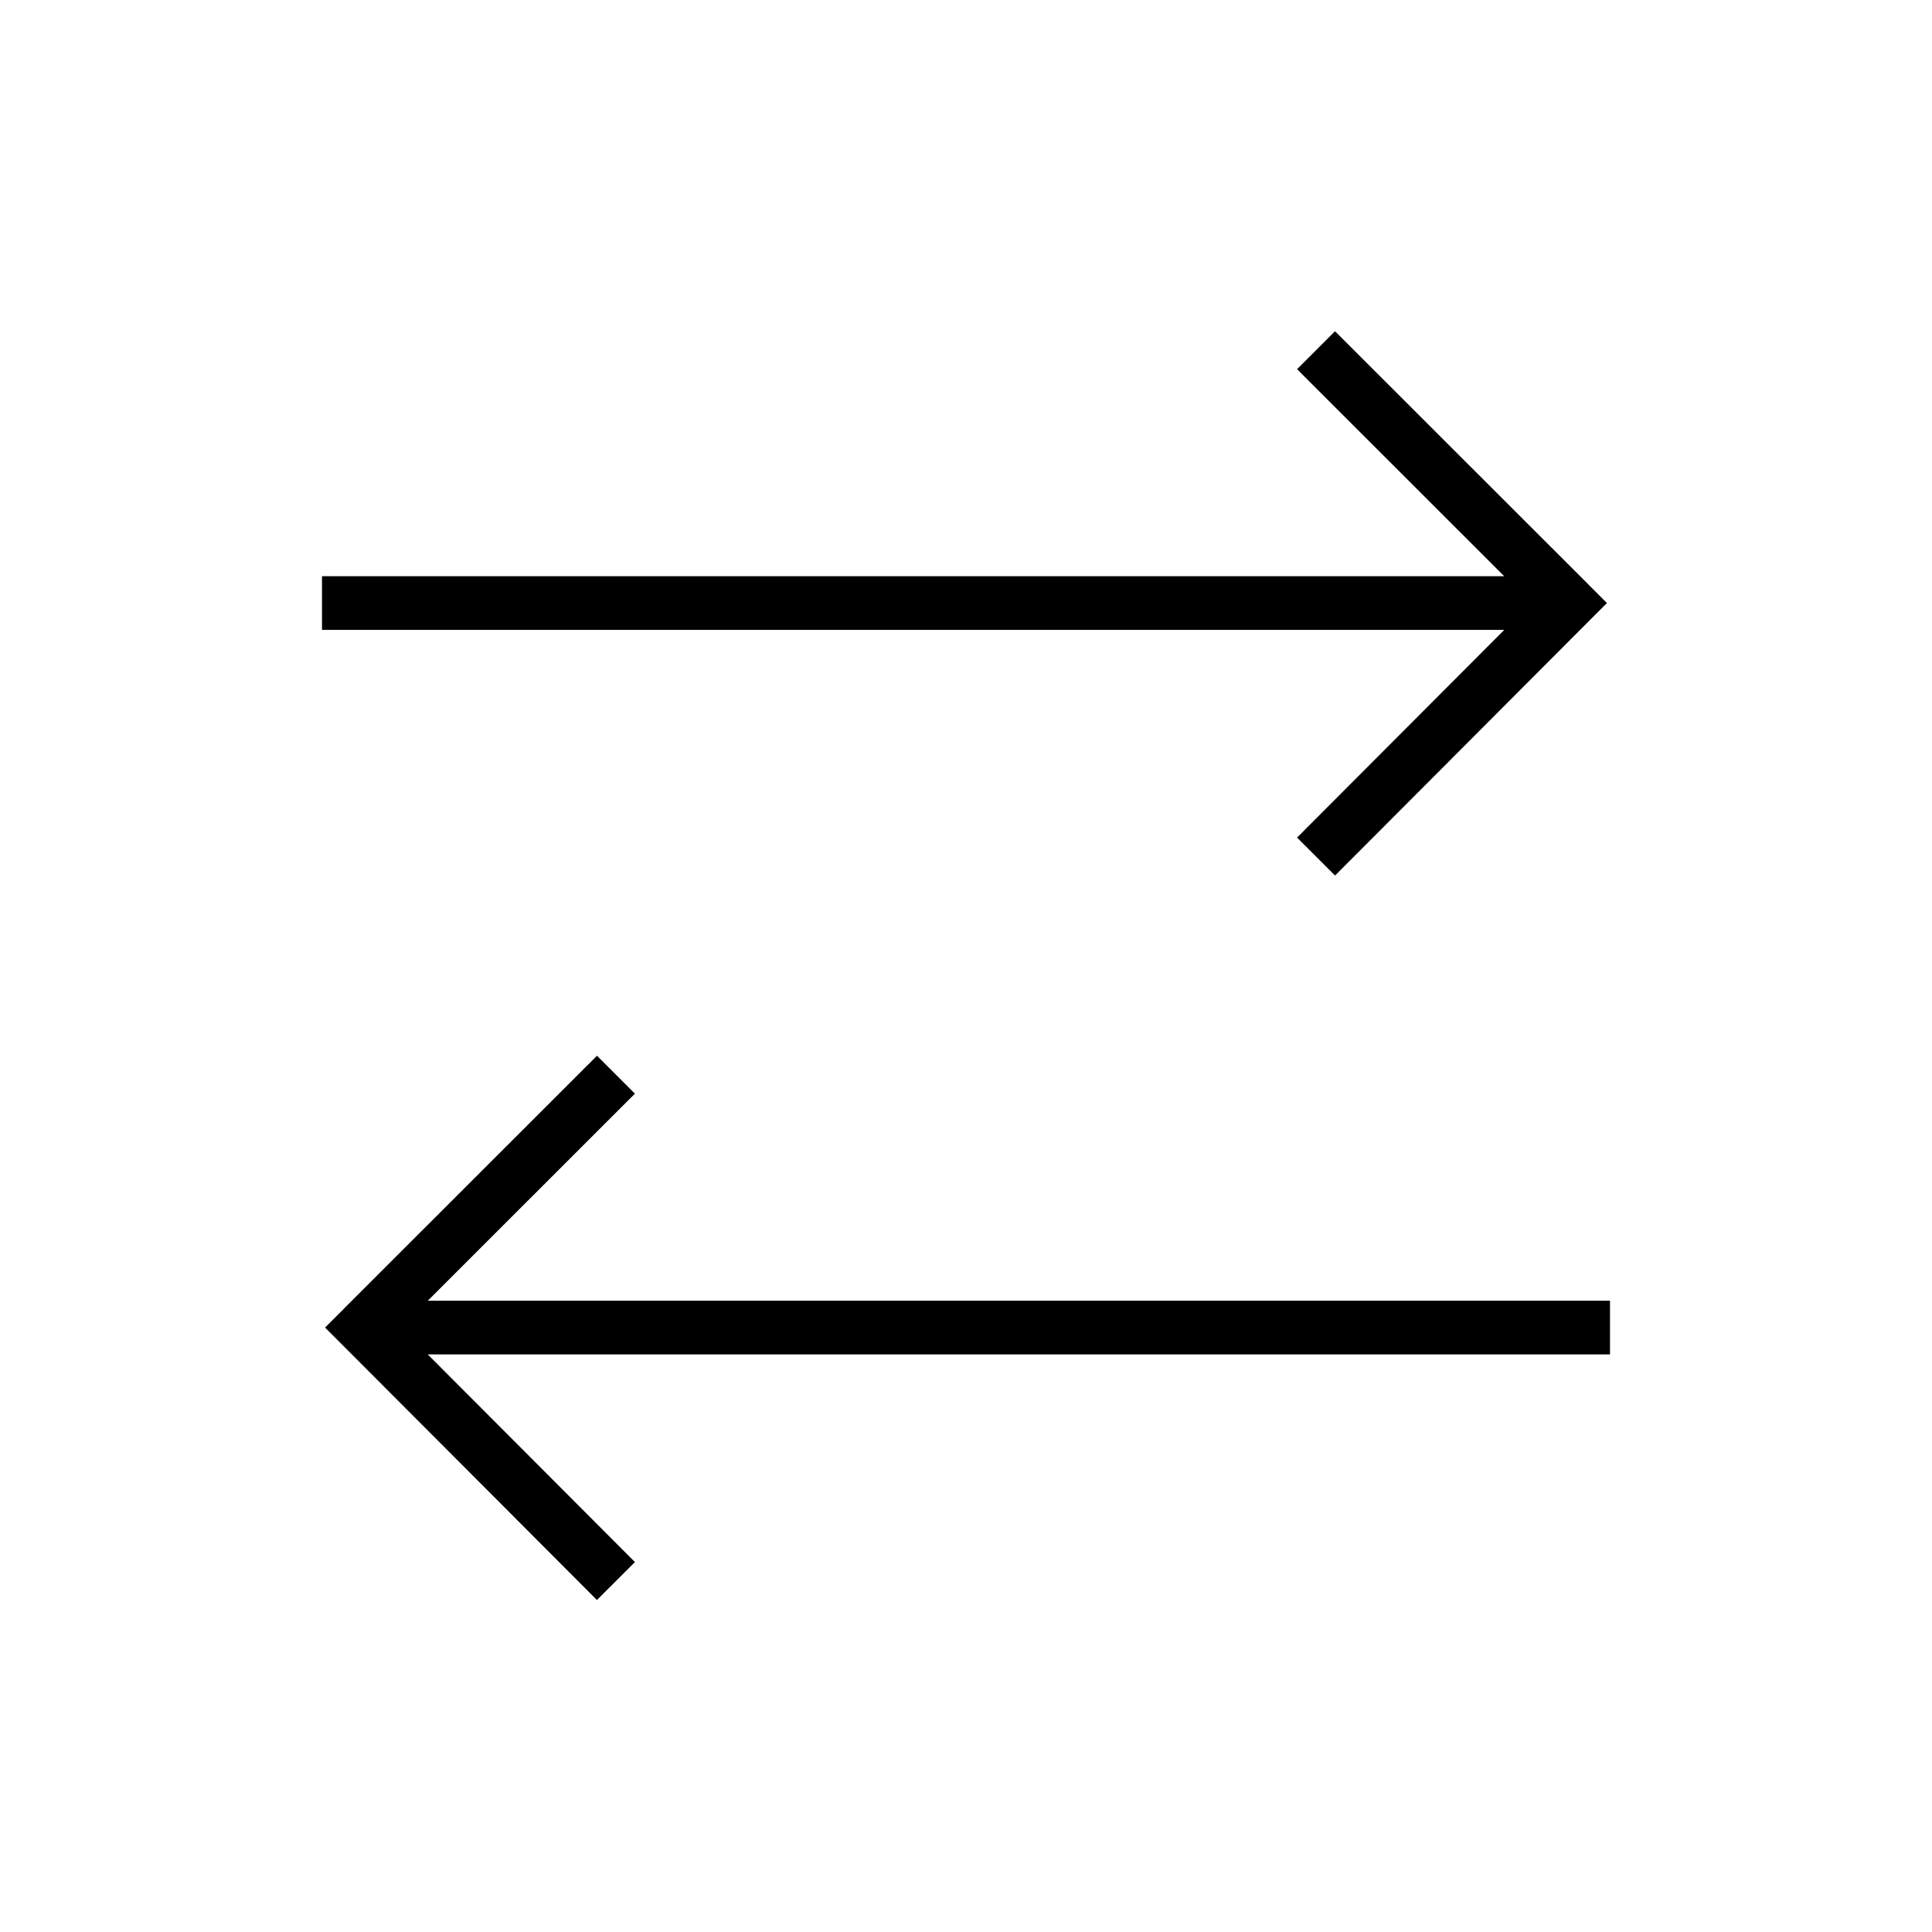
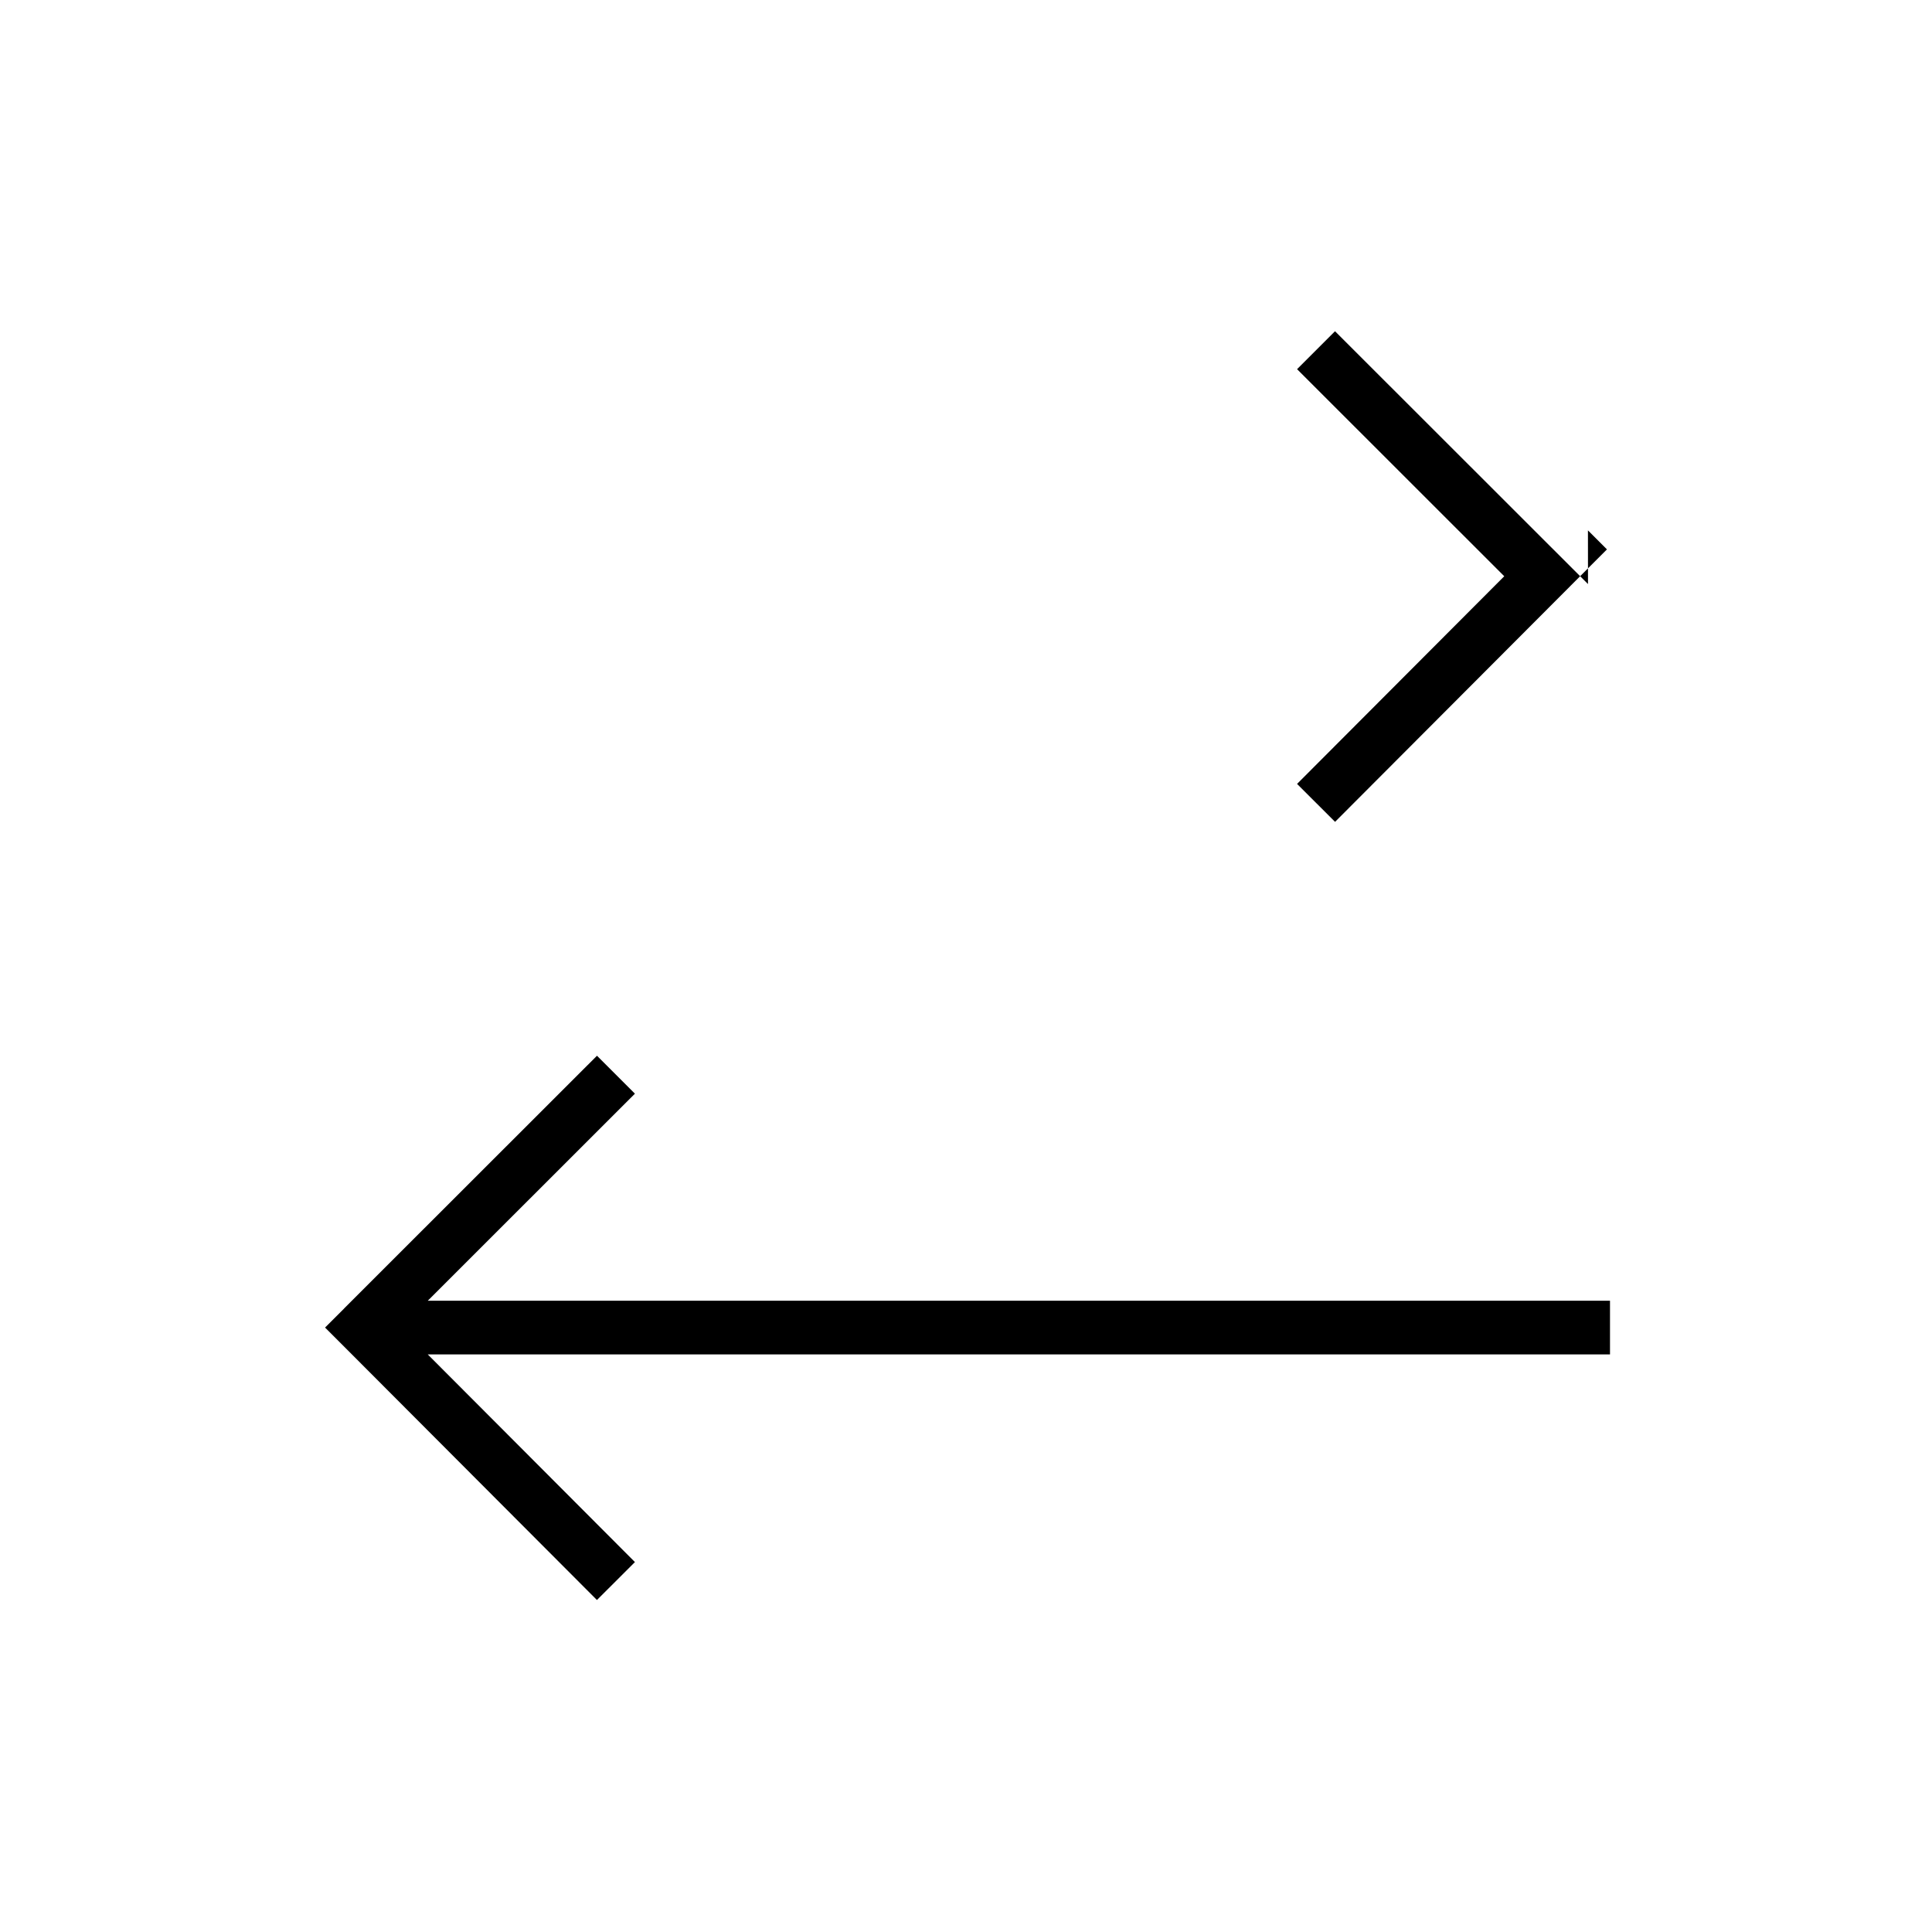
<svg xmlns="http://www.w3.org/2000/svg" width="36" height="36" viewBox="0 0 36 36" fill="none">
-   <path fill-rule="evenodd" clip-rule="evenodd" d="m29.59 10.883-4.714-4.711-.707.707 3.86 3.858H6v1h22.03l-3.861 3.87.708.707 4.713-4.724.353-.353-.354-.354Zm-23.18 13.5 4.714-4.711.707.707-3.86 3.858H30v1H7.97l3.861 3.87-.708.707L6.41 25.09l-.353-.353.354-.353Z" fill="#000" />
+   <path fill-rule="evenodd" clip-rule="evenodd" d="m29.59 10.883-4.714-4.711-.707.707 3.86 3.858H6h22.03l-3.861 3.87.708.707 4.713-4.724.353-.353-.354-.354Zm-23.18 13.5 4.714-4.711.707.707-3.86 3.858H30v1H7.97l3.861 3.87-.708.707L6.41 25.09l-.353-.353.354-.353Z" fill="#000" />
</svg>